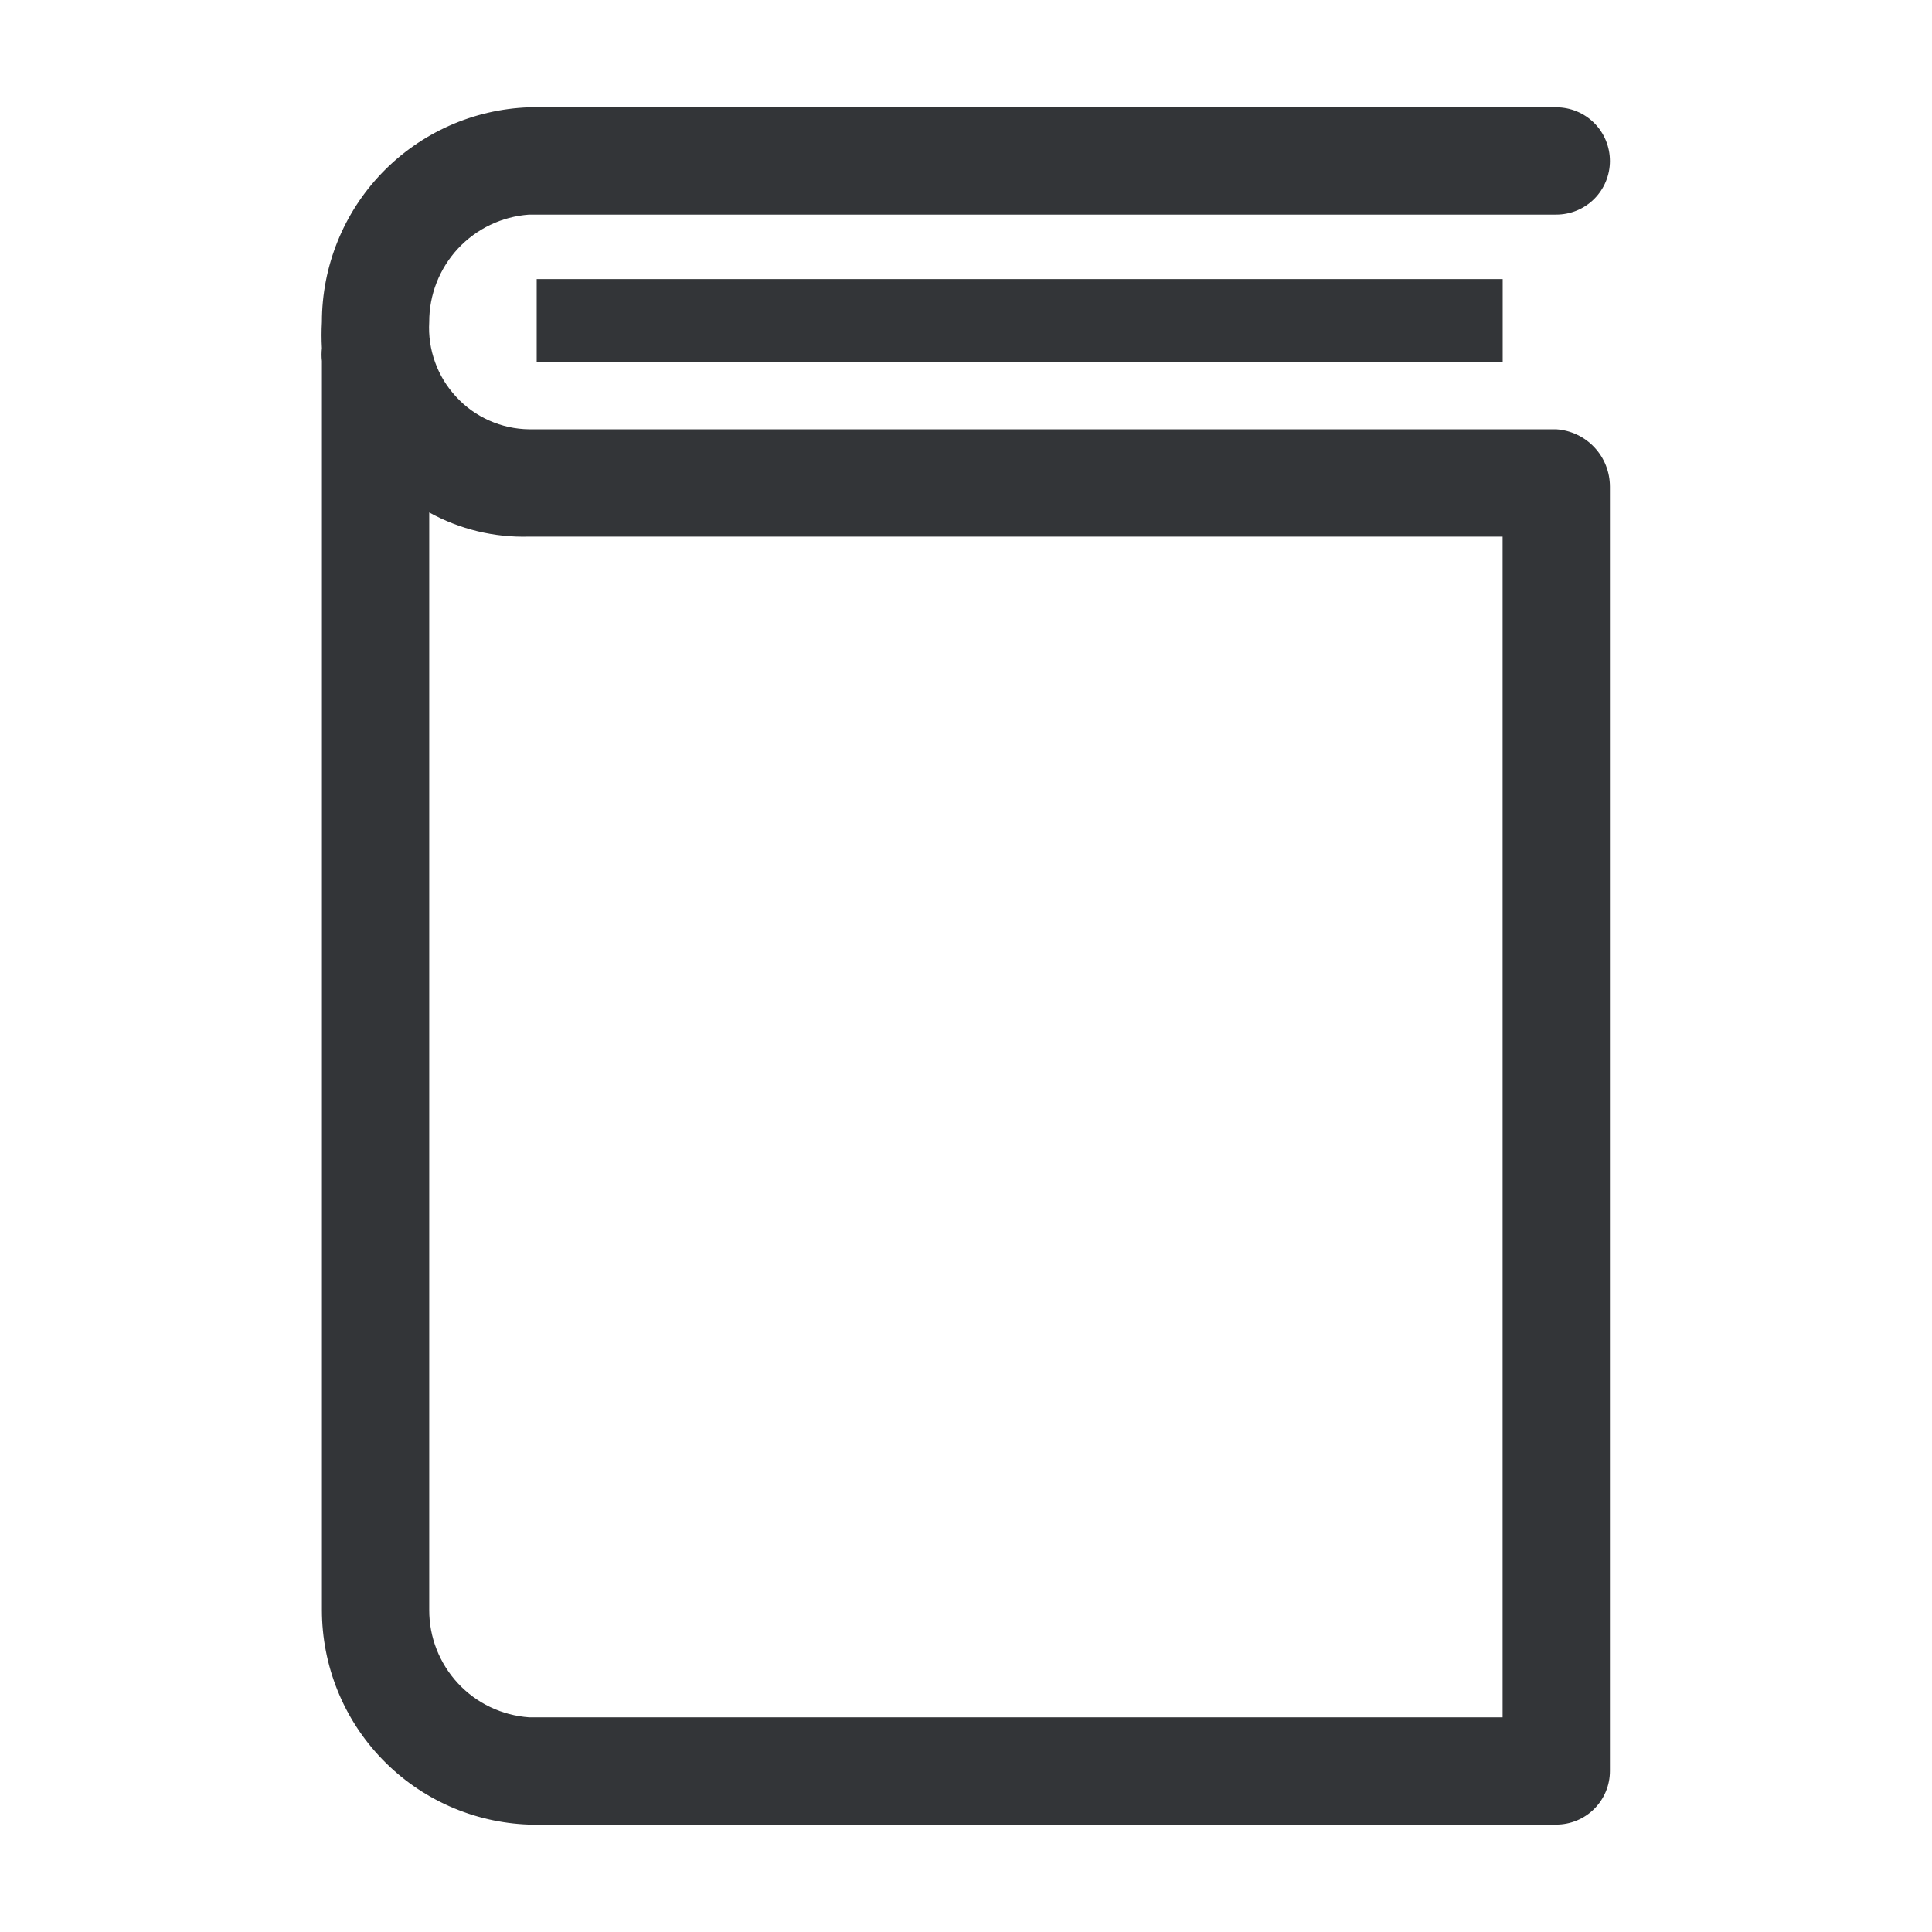
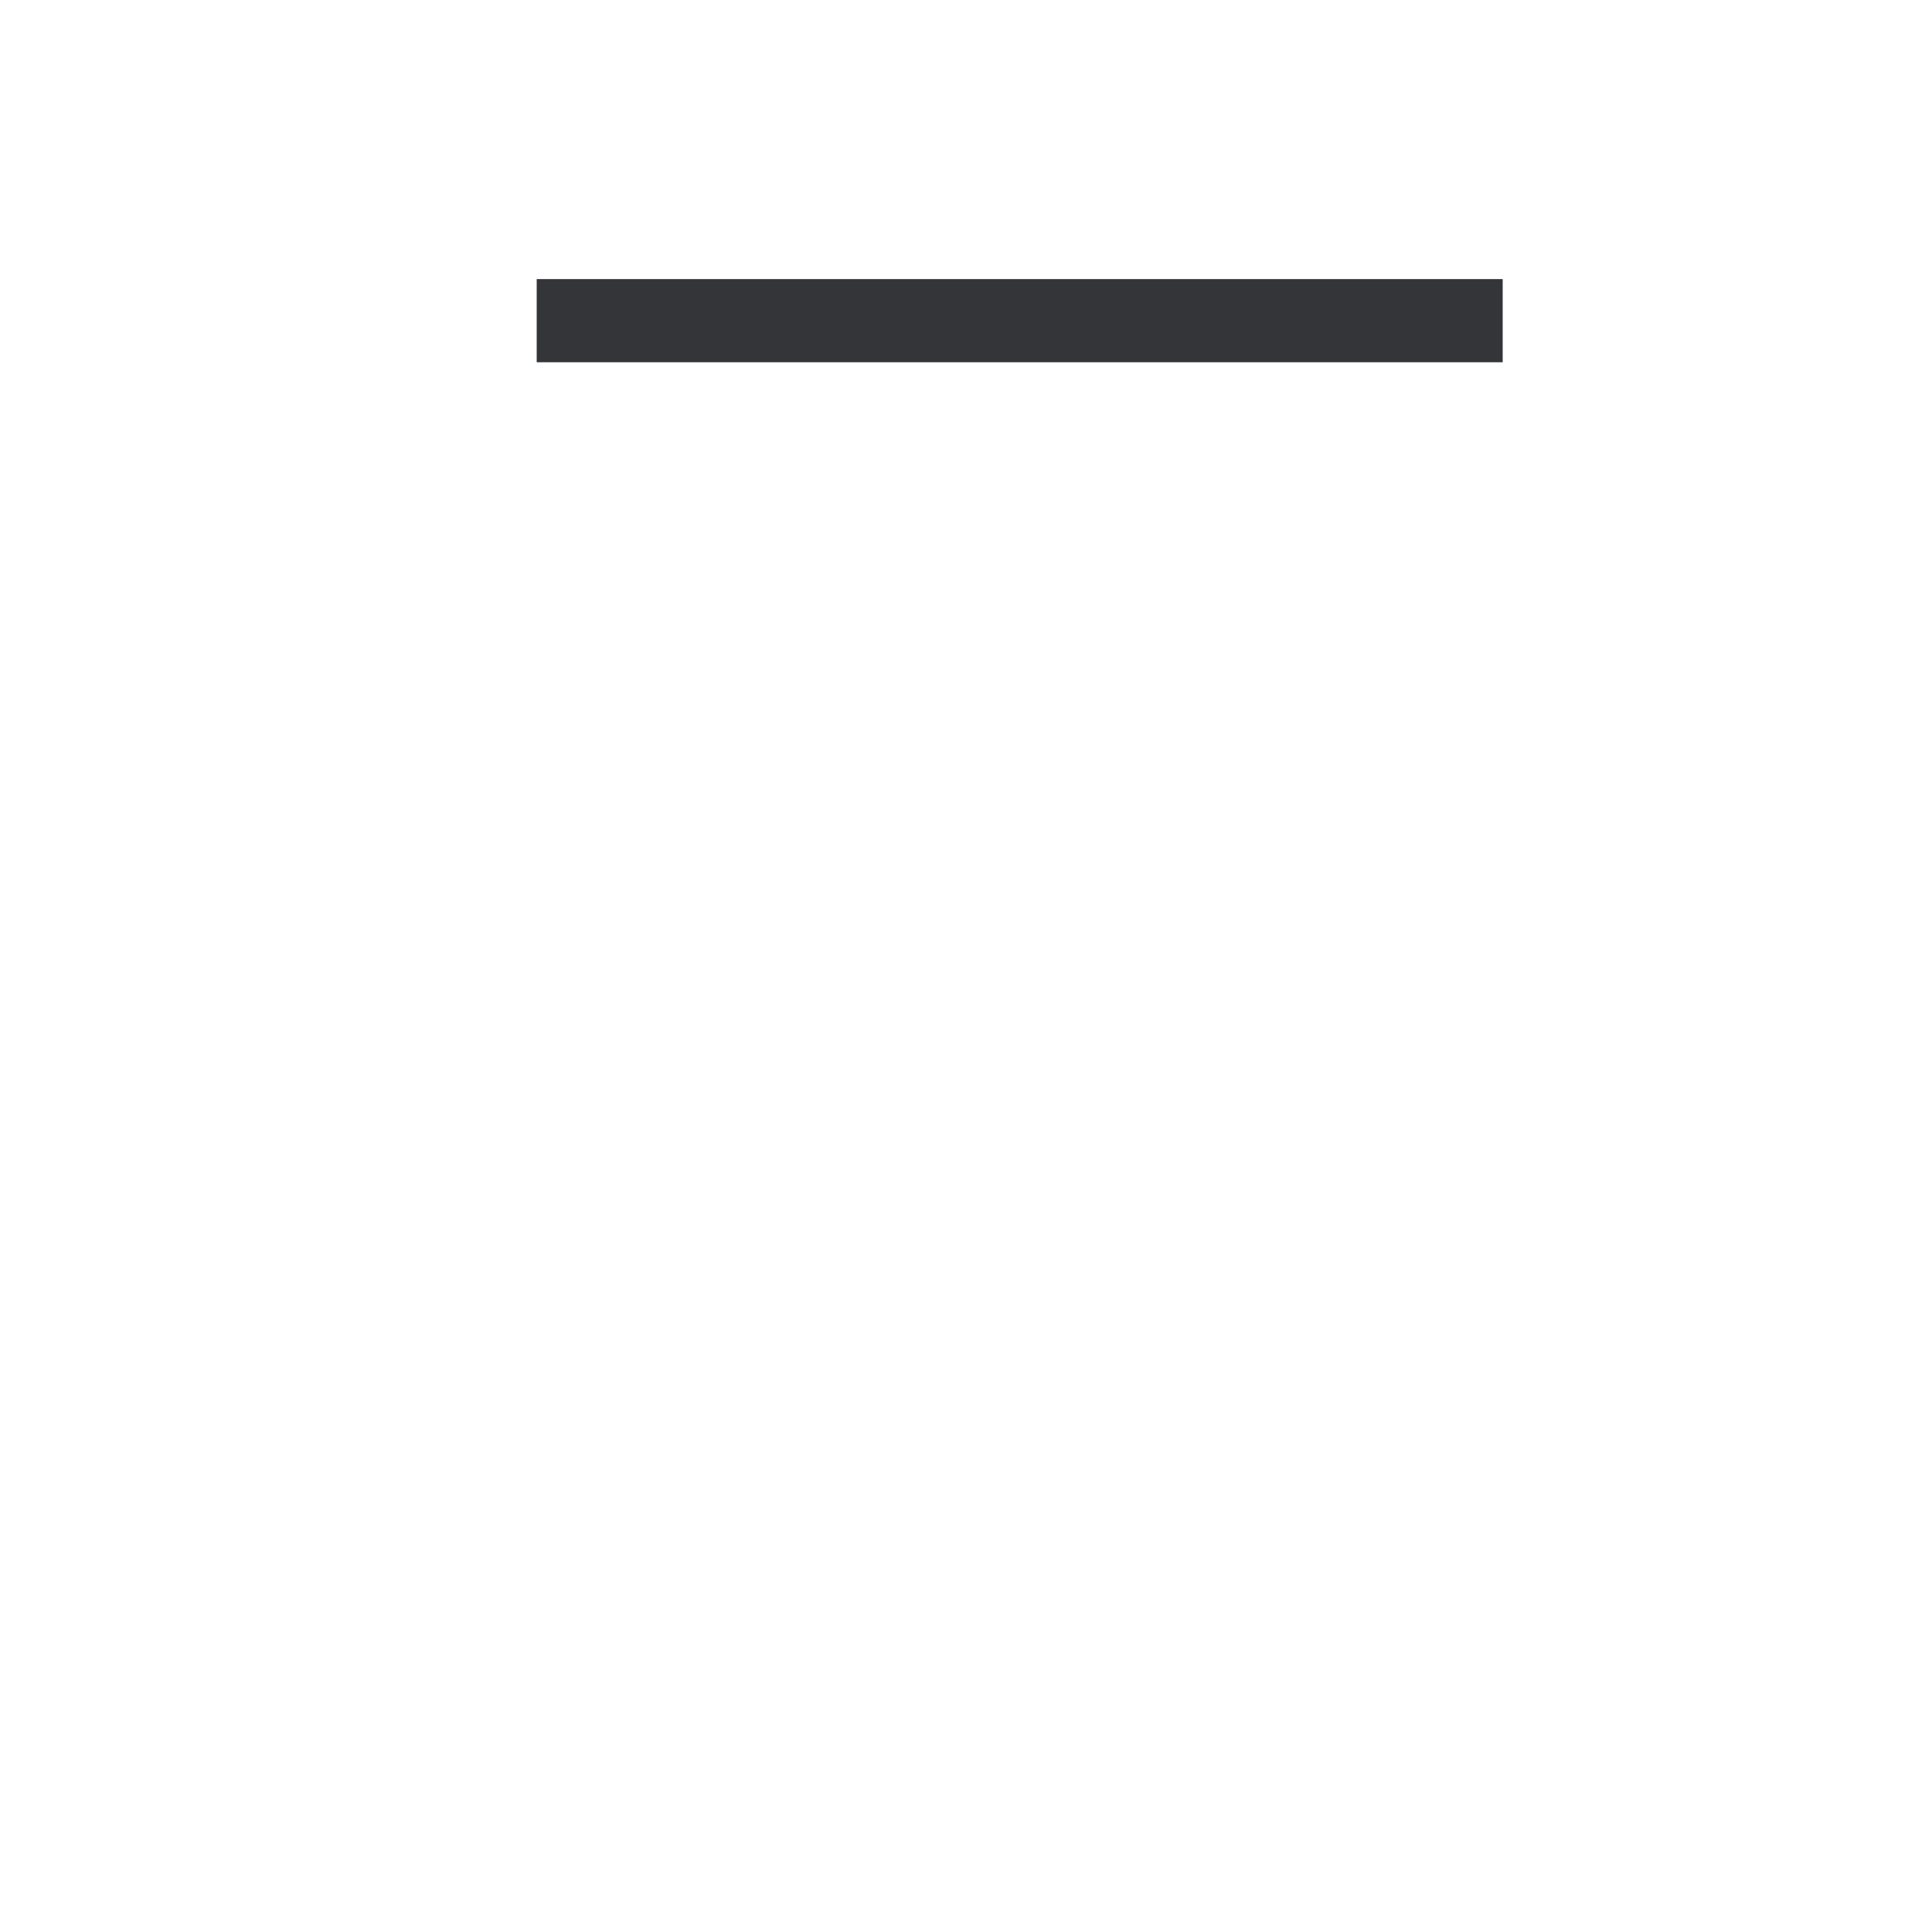
<svg xmlns="http://www.w3.org/2000/svg" width="24" height="24" viewBox="0 0 24 24" fill="none">
  <g clip-path="url(#clip0_250_2674)">
    <path d="M6.667 3.467H18.667V4.5H6.667V3.467Z" fill="#333538" />
-     <path d="M19.332 5.333H6.572C6.402 5.331 6.234 5.294 6.079 5.225C5.923 5.156 5.783 5.056 5.668 4.931C5.552 4.807 5.462 4.66 5.405 4.5C5.347 4.34 5.322 4.17 5.332 4C5.331 3.662 5.459 3.336 5.689 3.088C5.919 2.841 6.235 2.69 6.572 2.666H19.332C19.509 2.666 19.679 2.596 19.804 2.471C19.929 2.346 19.999 2.176 19.999 2C19.999 1.823 19.929 1.653 19.804 1.528C19.679 1.403 19.509 1.333 19.332 1.333H6.572C5.881 1.357 5.227 1.649 4.747 2.146C4.267 2.644 3.999 3.308 3.999 4C3.993 4.108 3.993 4.218 3.999 4.326C3.993 4.379 3.993 4.433 3.999 4.486V20C3.999 20.691 4.267 21.356 4.747 21.853C5.227 22.351 5.881 22.642 6.572 22.666H19.332C19.509 22.666 19.679 22.596 19.804 22.471C19.929 22.346 19.999 22.177 19.999 22V6.046C19.999 5.865 19.931 5.69 19.807 5.558C19.683 5.425 19.513 5.345 19.332 5.333ZM18.666 21.333H6.572C6.235 21.309 5.919 21.159 5.689 20.911C5.459 20.663 5.331 20.338 5.332 20V6.366C5.711 6.575 6.14 6.679 6.572 6.666H18.666V21.333Z" fill="#333538" />
  </g>
  <defs>
    <clipPath id="clip0_250_2674">
      <rect width="24" height="24" fill="white" />
    </clipPath>
  </defs>
</svg>